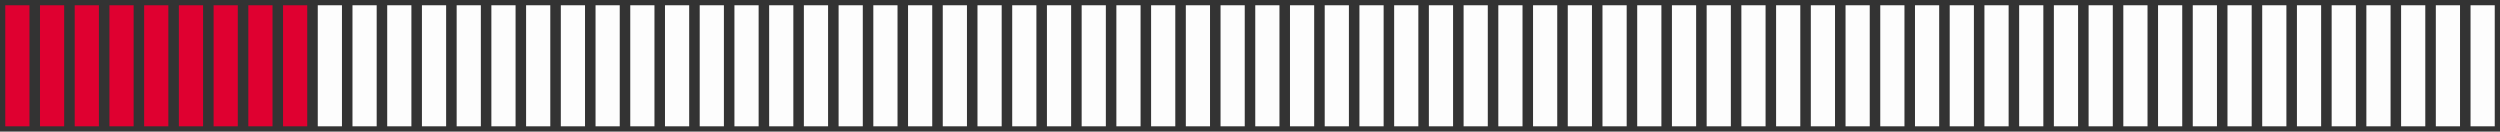
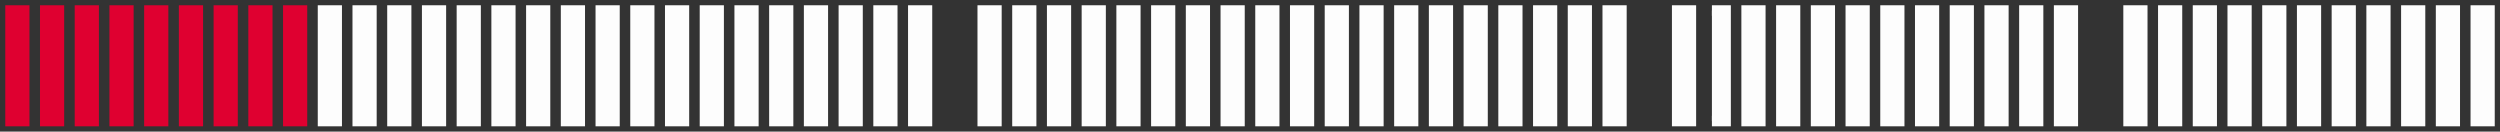
<svg xmlns="http://www.w3.org/2000/svg" version="1.1" width="475" height="25" viewBox="0 0 475 25">
  <rect x="0" y="0" width="475" height="25" fill="#333333" stroke="none" />
  <defs />
  <path fill="#df0030" stroke="#df0030" d="M 2,23 L 4.597,23 L 4.597,2 L 2,2 Z" style="stroke-width: 2px" stroke-width="2" />
  <path fill="#df0030" stroke="#df0030" d="M 8.597,23 L 11.194,23 L 11.194,2 L 8.597,2 Z" style="stroke-width: 2px" stroke-width="2" />
  <path fill="#df0030" stroke="#df0030" d="M 15.194,23 L 17.792,23 L 17.792,2 L 15.194,2 Z" style="stroke-width: 2px" stroke-width="2" />
  <path fill="#df0030" stroke="#df0030" d="M 21.792,23 L 24.389,23 L 24.389,2 L 21.792,2 Z" style="stroke-width: 2px" stroke-width="2" />
  <path fill="#df0030" stroke="#df0030" d="M 28.389,23 L 30.986,23 L 30.986,2 L 28.389,2 Z" style="stroke-width: 2px" stroke-width="2" />
  <path fill="#df0030" stroke="#df0030" d="M 34.986,23 L 37.583,23 L 37.583,2 L 34.986,2 Z" style="stroke-width: 2px" stroke-width="2" />
  <path fill="#df0030" stroke="#df0030" d="M 41.583,23 L 44.181,23 L 44.181,2 L 41.583,2 Z" style="stroke-width: 2px" stroke-width="2" />
  <path fill="#df0030" stroke="#df0030" d="M 48.181,23 L 50.778,23 L 50.778,2 L 48.181,2 Z" style="stroke-width: 2px" stroke-width="2" />
  <path fill="#df0030" stroke="#df0030" d="M 54.778,23 L 57.375,23 L 57.375,2 L 54.778,2 Z" style="stroke-width: 2px" stroke-width="2" />
  <path fill="#fdfdfd" stroke="#fdfdfd" d="M 61.375,23 L 63.972,23 L 63.972,2 L 61.375,2 Z" style="stroke-width: 2px" stroke-width="2" />
  <path fill="#fdfdfd" stroke="#fdfdfd" d="M 67.972,23 L 70.569,23 L 70.569,2 L 67.972,2 Z" style="stroke-width: 2px" stroke-width="2" />
  <path fill="#fdfdfd" stroke="#fdfdfd" d="M 74.569,23 L 77.167,23 L 77.167,2 L 74.569,2 Z" style="stroke-width: 2px" stroke-width="2" />
  <path fill="#fdfdfd" stroke="#fdfdfd" d="M 81.167,23 L 83.764,23 L 83.764,2 L 81.167,2 Z" style="stroke-width: 2px" stroke-width="2" />
  <path fill="#fdfdfd" stroke="#fdfdfd" d="M 87.764,23 L 90.361,23 L 90.361,2 L 87.764,2 Z" style="stroke-width: 2px" stroke-width="2" />
  <path fill="#fdfdfd" stroke="#fdfdfd" d="M 94.361,23 L 96.958,23 L 96.958,2 L 94.361,2 Z" style="stroke-width: 2px" stroke-width="2" />
  <path fill="#fdfdfd" stroke="#fdfdfd" d="M 100.958,23 L 103.556,23 L 103.556,2 L 100.958,2 Z" style="stroke-width: 2px" stroke-width="2" />
  <path fill="#fdfdfd" stroke="#fdfdfd" d="M 107.556,23 L 110.153,23 L 110.153,2 L 107.556,2 Z" style="stroke-width: 2px" stroke-width="2" />
  <path fill="#fdfdfd" stroke="#fdfdfd" d="M 114.153,23 L 116.75,23 L 116.75,2 L 114.153,2 Z" style="stroke-width: 2px" stroke-width="2" />
  <path fill="#fdfdfd" stroke="#fdfdfd" d="M 120.75,23 L 123.347,23 L 123.347,2 L 120.75,2 Z" style="stroke-width: 2px" stroke-width="2" />
  <path fill="#fdfdfd" stroke="#fdfdfd" d="M 127.347,23 L 129.944,23 L 129.944,2 L 127.347,2 Z" style="stroke-width: 2px" stroke-width="2" />
  <path fill="#fdfdfd" stroke="#fdfdfd" d="M 133.944,23 L 136.542,23 L 136.542,2 L 133.944,2 Z" style="stroke-width: 2px" stroke-width="2" />
  <path fill="#fdfdfd" stroke="#fdfdfd" d="M 140.542,23 L 143.139,23 L 143.139,2 L 140.542,2 Z" style="stroke-width: 2px" stroke-width="2" />
  <path fill="#fdfdfd" stroke="#fdfdfd" d="M 147.139,23 L 149.736,23 L 149.736,2 L 147.139,2 Z" style="stroke-width: 2px" stroke-width="2" />
  <path fill="#fdfdfd" stroke="#fdfdfd" d="M 153.736,23 L 156.333,23 L 156.333,2 L 153.736,2 Z" style="stroke-width: 2px" stroke-width="2" />
  <path fill="#fdfdfd" stroke="#fdfdfd" d="M 160.333,23 L 162.931,23 L 162.931,2 L 160.333,2 Z" style="stroke-width: 2px" stroke-width="2" />
  <path fill="#fdfdfd" stroke="#fdfdfd" d="M 166.931,23 L 169.528,23 L 169.528,2 L 166.931,2 Z" style="stroke-width: 2px" stroke-width="2" />
  <path fill="#fdfdfd" stroke="#fdfdfd" d="M 173.528,23 L 176.125,23 L 176.125,2 L 173.528,2 Z" style="stroke-width: 2px" stroke-width="2" />
-   <path fill="#fdfdfd" stroke="#fdfdfd" d="M 180.125,23 L 182.722,23 L 182.722,2 L 180.125,2 Z" style="stroke-width: 2px" stroke-width="2" />
  <path fill="#fdfdfd" stroke="#fdfdfd" d="M 186.722,23 L 189.319,23 L 189.319,2 L 186.722,2 Z" style="stroke-width: 2px" stroke-width="2" />
  <path fill="#fdfdfd" stroke="#fdfdfd" d="M 193.319,23 L 195.917,23 L 195.917,2 L 193.319,2 Z" style="stroke-width: 2px" stroke-width="2" />
  <path fill="#fdfdfd" stroke="#fdfdfd" d="M 199.917,23 L 202.514,23 L 202.514,2 L 199.917,2 Z" style="stroke-width: 2px" stroke-width="2" />
  <path fill="#fdfdfd" stroke="#fdfdfd" d="M 206.514,23 L 209.111,23 L 209.111,2 L 206.514,2 Z" style="stroke-width: 2px" stroke-width="2" />
  <path fill="#fdfdfd" stroke="#fdfdfd" d="M 213.111,23 L 215.708,23 L 215.708,2 L 213.111,2 Z" style="stroke-width: 2px" stroke-width="2" />
  <path fill="#fdfdfd" stroke="#fdfdfd" d="M 219.708,23 L 222.306,23 L 222.306,2 L 219.708,2 Z" style="stroke-width: 2px" stroke-width="2" />
  <path fill="#fdfdfd" stroke="#fdfdfd" d="M 226.306,23 L 228.903,23 L 228.903,2 L 226.306,2 Z" style="stroke-width: 2px" stroke-width="2" />
  <path fill="#fdfdfd" stroke="#fdfdfd" d="M 232.903,23 L 235.5,23 L 235.5,2 L 232.903,2 Z" style="stroke-width: 2px" stroke-width="2" />
  <path fill="#fdfdfd" stroke="#fdfdfd" d="M 239.5,23 L 242.097,23 L 242.097,2 L 239.5,2 Z" style="stroke-width: 2px" stroke-width="2" />
  <path fill="#fdfdfd" stroke="#fdfdfd" d="M 246.097,23 L 248.694,23 L 248.694,2 L 246.097,2 Z" style="stroke-width: 2px" stroke-width="2" />
  <path fill="#fdfdfd" stroke="#fdfdfd" d="M 252.694,23 L 255.292,23 L 255.292,2 L 252.694,2 Z" style="stroke-width: 2px" stroke-width="2" />
  <path fill="#fdfdfd" stroke="#fdfdfd" d="M 259.292,23 L 261.889,23 L 261.889,2 L 259.292,2 Z" style="stroke-width: 2px" stroke-width="2" />
  <path fill="#fdfdfd" stroke="#fdfdfd" d="M 265.889,23 L 268.486,23 L 268.486,2 L 265.889,2 Z" style="stroke-width: 2px" stroke-width="2" />
  <path fill="#fdfdfd" stroke="#fdfdfd" d="M 272.486,23 L 275.083,23 L 275.083,2 L 272.486,2 Z" style="stroke-width: 2px" stroke-width="2" />
  <path fill="#fdfdfd" stroke="#fdfdfd" d="M 279.083,23 L 281.681,23 L 281.681,2 L 279.083,2 Z" style="stroke-width: 2px" stroke-width="2" />
  <path fill="#fdfdfd" stroke="#fdfdfd" d="M 285.681,23 L 288.278,23 L 288.278,2 L 285.681,2 Z" style="stroke-width: 2px" stroke-width="2" />
  <path fill="#fdfdfd" stroke="#fdfdfd" d="M 292.278,23 L 294.875,23 L 294.875,2 L 292.278,2 Z" style="stroke-width: 2px" stroke-width="2" />
  <path fill="#fdfdfd" stroke="#fdfdfd" d="M 298.875,23 L 301.472,23 L 301.472,2 L 298.875,2 Z" style="stroke-width: 2px" stroke-width="2" />
  <path fill="#fdfdfd" stroke="#fdfdfd" d="M 305.472,23 L 308.069,23 L 308.069,2 L 305.472,2 Z" style="stroke-width: 2px" stroke-width="2" />
-   <path fill="#fdfdfd" stroke="#fdfdfd" d="M 312.069,23 L 314.667,23 L 314.667,2 L 312.069,2 Z" style="stroke-width: 2px" stroke-width="2" />
  <path fill="#fdfdfd" stroke="#fdfdfd" d="M 318.667,23 L 321.264,23 L 321.264,2 L 318.667,2 Z" style="stroke-width: 2px" stroke-width="2" />
-   <path fill="#fdfdfd" stroke="#fdfdfd" d="M 325.264,23 L 327.861,23 L 327.861,2 L 325.264,2 Z" style="stroke-width: 2px" stroke-width="2" />
+   <path fill="#fdfdfd" stroke="#fdfdfd" d="M 325.264,23 L 327.861,23 L 327.861,2 L 325.264,2 " style="stroke-width: 2px" stroke-width="2" />
  <path fill="#fdfdfd" stroke="#fdfdfd" d="M 331.861,23 L 334.458,23 L 334.458,2 L 331.861,2 Z" style="stroke-width: 2px" stroke-width="2" />
  <path fill="#fdfdfd" stroke="#fdfdfd" d="M 338.458,23 L 341.056,23 L 341.056,2 L 338.458,2 Z" style="stroke-width: 2px" stroke-width="2" />
  <path fill="#fdfdfd" stroke="#fdfdfd" d="M 345.056,23 L 347.653,23 L 347.653,2 L 345.056,2 Z" style="stroke-width: 2px" stroke-width="2" />
  <path fill="#fdfdfd" stroke="#fdfdfd" d="M 351.653,23 L 354.25,23 L 354.25,2 L 351.653,2 Z" style="stroke-width: 2px" stroke-width="2" />
  <path fill="#fdfdfd" stroke="#fdfdfd" d="M 358.25,23 L 360.847,23 L 360.847,2 L 358.25,2 Z" style="stroke-width: 2px" stroke-width="2" />
  <path fill="#fdfdfd" stroke="#fdfdfd" d="M 364.847,23 L 367.444,23 L 367.444,2 L 364.847,2 Z" style="stroke-width: 2px" stroke-width="2" />
  <path fill="#fdfdfd" stroke="#fdfdfd" d="M 371.444,23 L 374.042,23 L 374.042,2 L 371.444,2 Z" style="stroke-width: 2px" stroke-width="2" />
  <path fill="#fdfdfd" stroke="#fdfdfd" d="M 378.042,23 L 380.639,23 L 380.639,2 L 378.042,2 Z" style="stroke-width: 2px" stroke-width="2" />
  <path fill="#fdfdfd" stroke="#fdfdfd" d="M 384.639,23 L 387.236,23 L 387.236,2 L 384.639,2 Z" style="stroke-width: 2px" stroke-width="2" />
  <path fill="#fdfdfd" stroke="#fdfdfd" d="M 391.236,23 L 393.833,23 L 393.833,2 L 391.236,2 Z" style="stroke-width: 2px" stroke-width="2" />
-   <path fill="#fdfdfd" stroke="#fdfdfd" d="M 397.833,23 L 400.431,23 L 400.431,2 L 397.833,2 Z" style="stroke-width: 2px" stroke-width="2" />
  <path fill="#fdfdfd" stroke="#fdfdfd" d="M 404.431,23 L 407.028,23 L 407.028,2 L 404.431,2 Z" style="stroke-width: 2px" stroke-width="2" />
  <path fill="#fdfdfd" stroke="#fdfdfd" d="M 411.028,23 L 413.625,23 L 413.625,2 L 411.028,2 Z" style="stroke-width: 2px" stroke-width="2" />
  <path fill="#fdfdfd" stroke="#fdfdfd" d="M 417.625,23 L 420.222,23 L 420.222,2 L 417.625,2 Z" style="stroke-width: 2px" stroke-width="2" />
  <path fill="#fdfdfd" stroke="#fdfdfd" d="M 424.222,23 L 426.819,23 L 426.819,2 L 424.222,2 Z" style="stroke-width: 2px" stroke-width="2" />
  <path fill="#fdfdfd" stroke="#fdfdfd" d="M 430.819,23 L 433.417,23 L 433.417,2 L 430.819,2 Z" style="stroke-width: 2px" stroke-width="2" />
  <path fill="#fdfdfd" stroke="#fdfdfd" d="M 437.417,23 L 440.014,23 L 440.014,2 L 437.417,2 Z" style="stroke-width: 2px" stroke-width="2" />
  <path fill="#fdfdfd" stroke="#fdfdfd" d="M 444.014,23 L 446.611,23 L 446.611,2 L 444.014,2 Z" style="stroke-width: 2px" stroke-width="2" />
  <path fill="#fdfdfd" stroke="#fdfdfd" d="M 450.611,23 L 453.208,23 L 453.208,2 L 450.611,2 Z" style="stroke-width: 2px" stroke-width="2" />
  <path fill="#fdfdfd" stroke="#fdfdfd" d="M 457.208,23 L 459.806,23 L 459.806,2 L 457.208,2 Z" style="stroke-width: 2px" stroke-width="2" />
  <path fill="#fdfdfd" stroke="#fdfdfd" d="M 463.806,23 L 466.403,23 L 466.403,2 L 463.806,2 Z" style="stroke-width: 2px" stroke-width="2" />
  <path fill="#fdfdfd" stroke="#fdfdfd" d="M 470.403,23 L 473,23 L 473,2 L 470.403,2 Z" style="stroke-width: 2px" stroke-width="2" />
</svg>